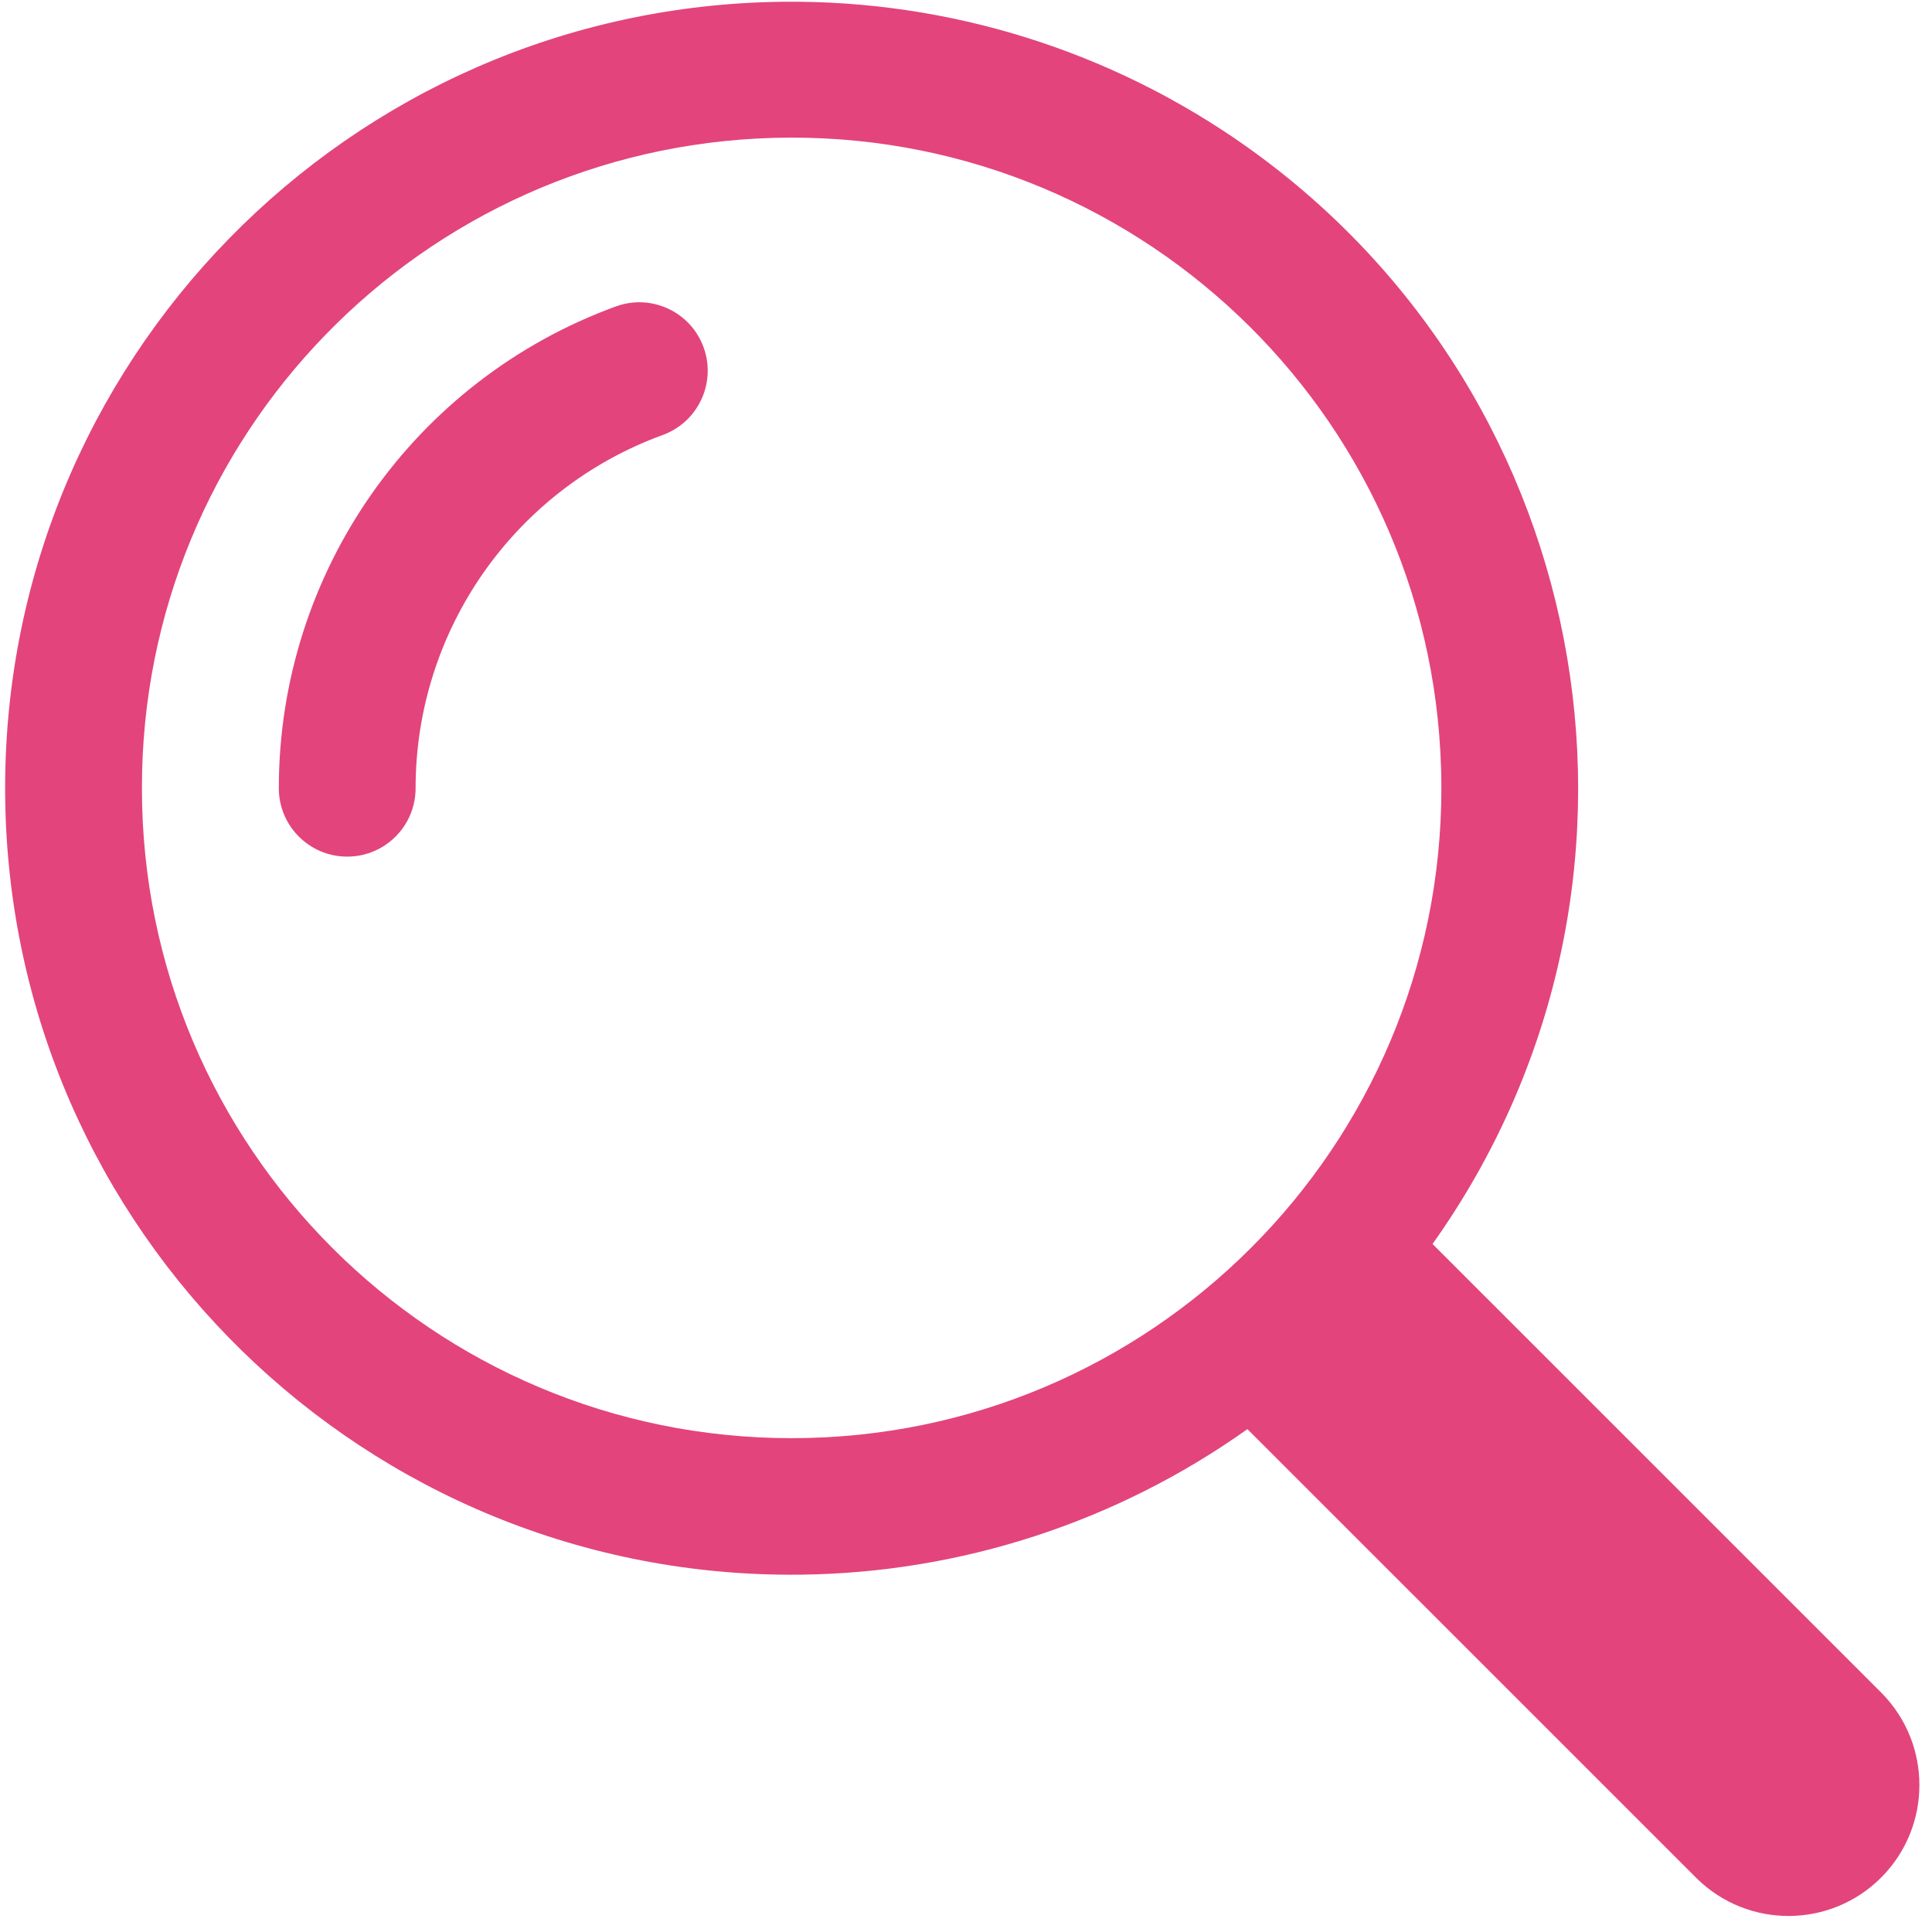
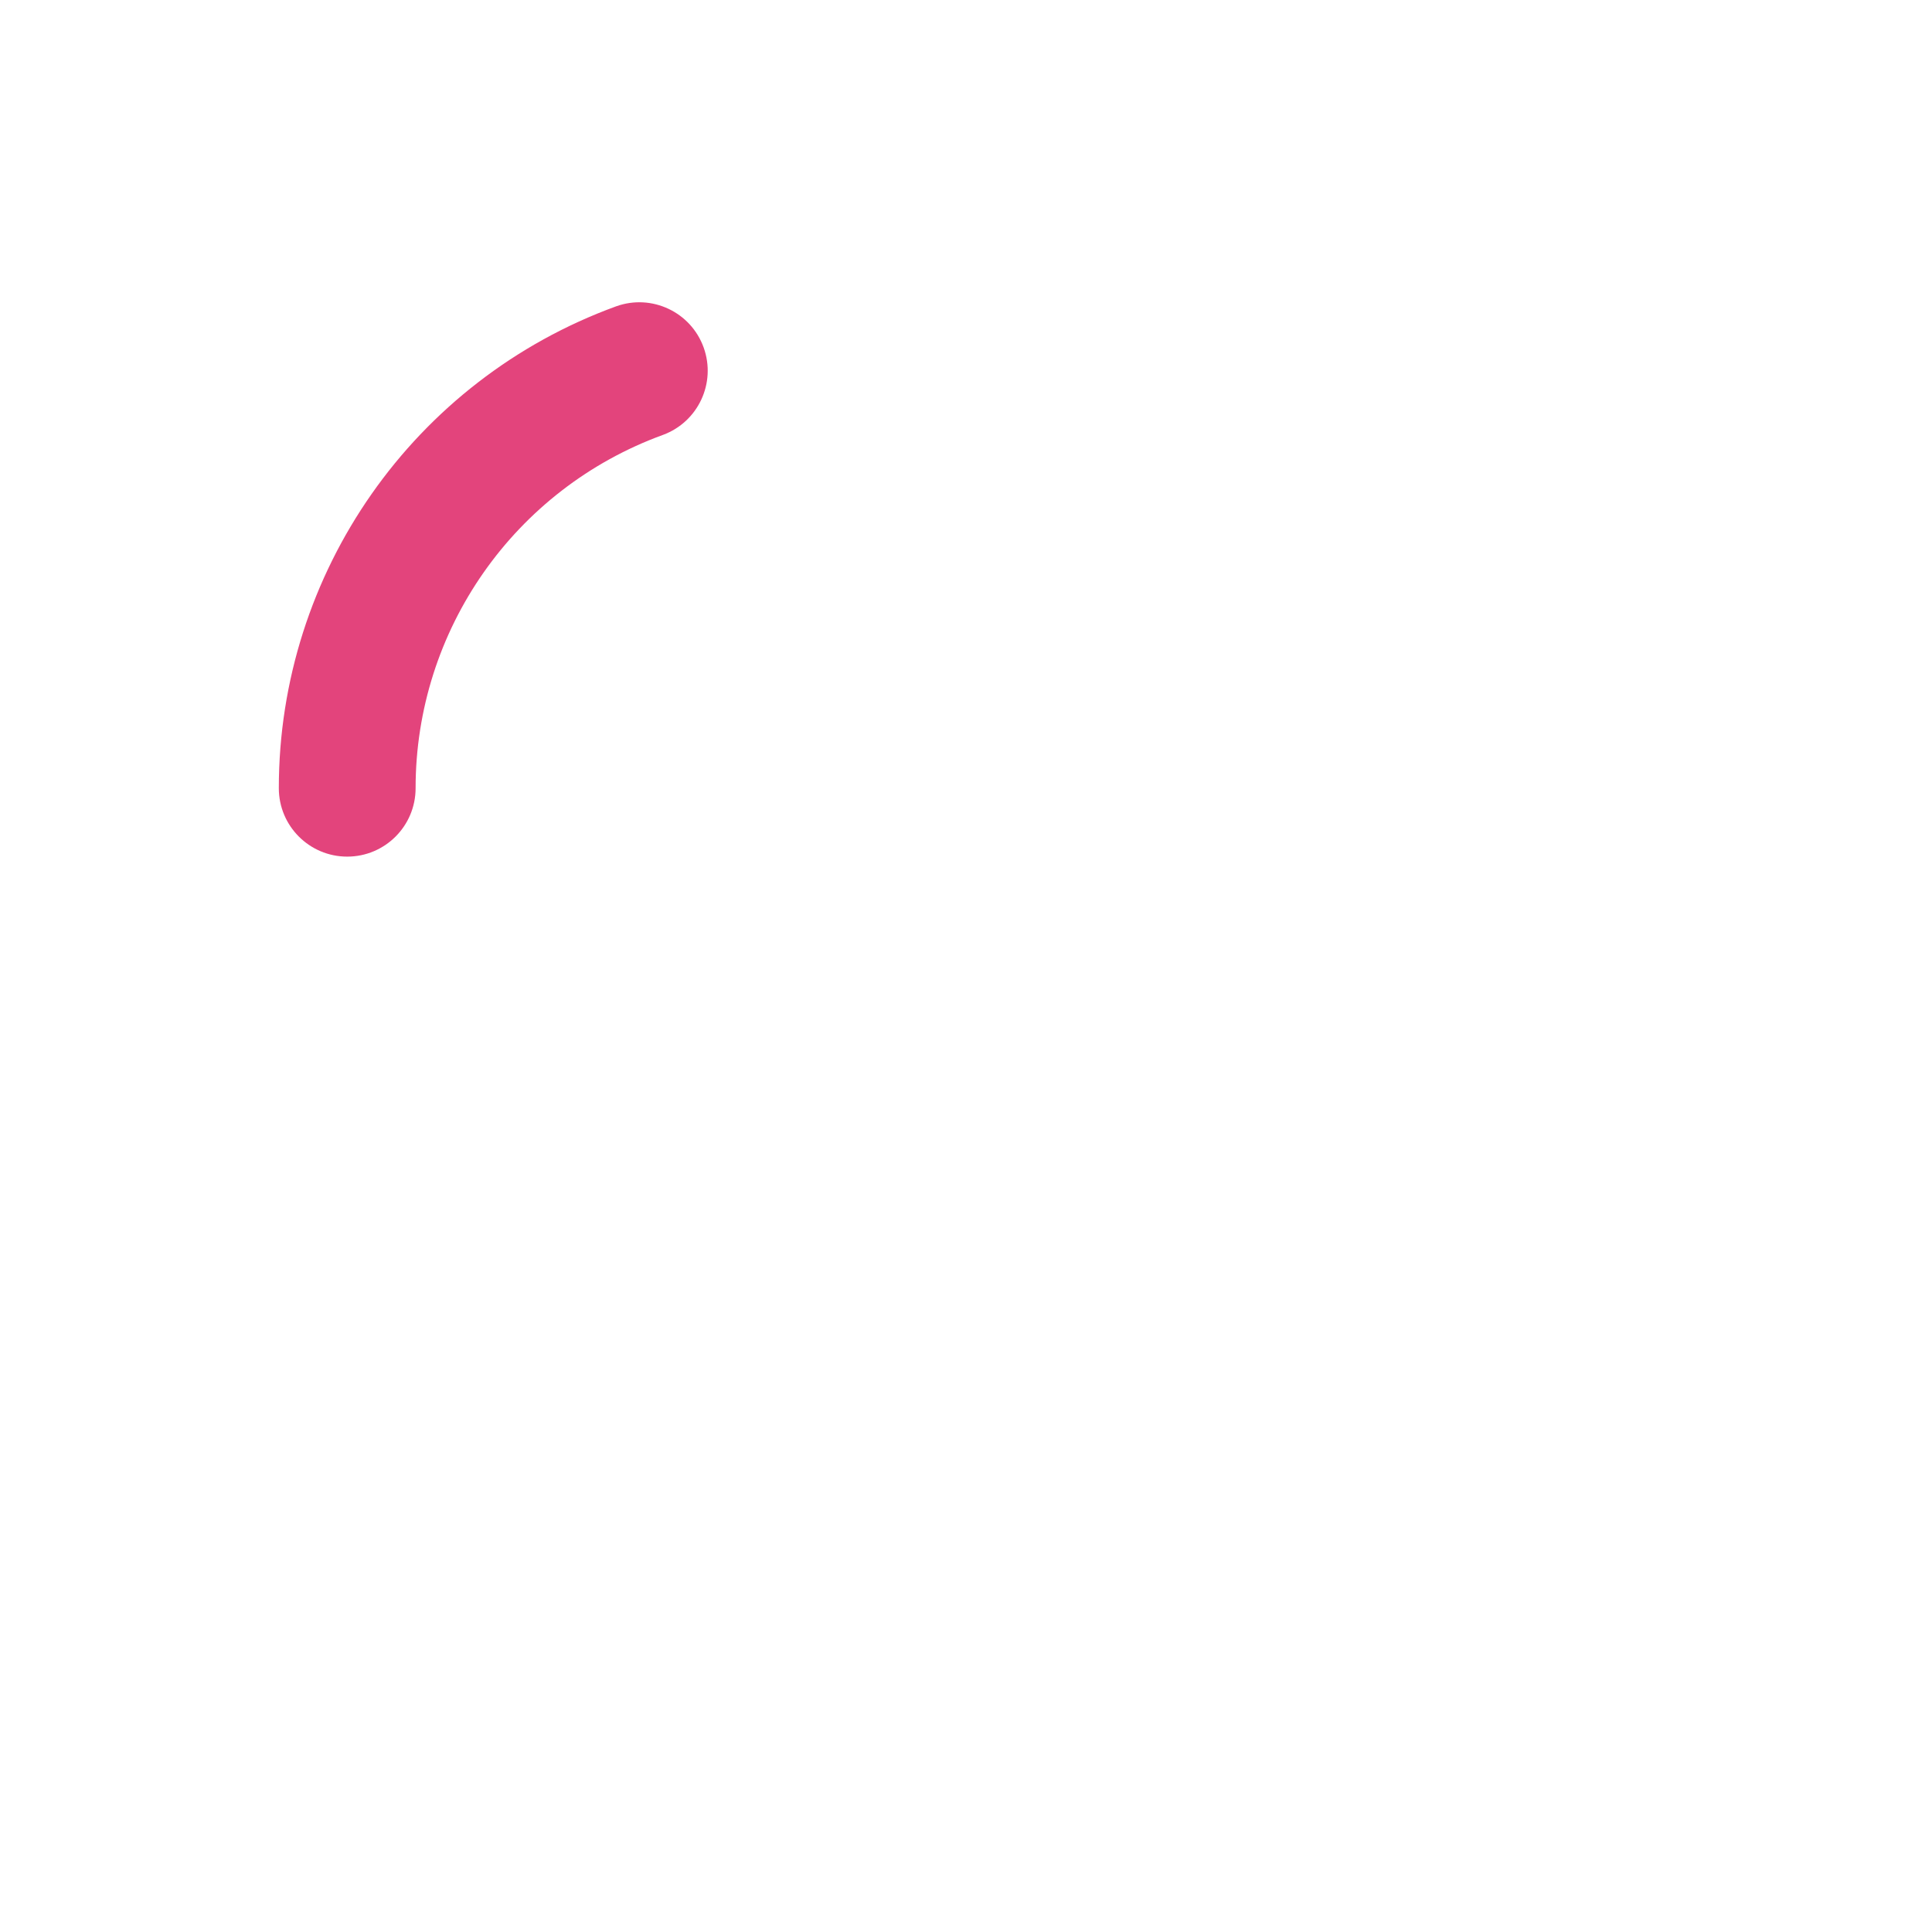
<svg xmlns="http://www.w3.org/2000/svg" fill="#e3447c" height="112.8" preserveAspectRatio="xMidYMid meet" version="1" viewBox="-0.3 -0.1 113.0 112.8" width="113" zoomAndPan="magnify">
  <g id="change1_1">
-     <path d="M45.493,0.003C20.091,0.281-0.277,21.104,0.003,46.507C0.28,71.906,21.101,92.275,46.505,91.996 c9.381-0.102,18.506-3.073,26.155-8.512l26.272,26.267c3.008,2.969,7.858,2.938,10.827-0.074c2.939-2.979,2.939-7.771,0-10.754 L83.487,72.656c14.724-20.7,9.875-49.42-10.827-64.145C64.729,2.876,55.22-0.104,45.493,0.003z M44.94,7.964 c20.978-0.586,38.461,15.942,39.047,36.924c0.009,0.369,0.017,0.738,0.017,1.106c0.008,20.986-17,38.007-37.984,38.019 C25.033,84.021,8.011,67.017,8.001,46.029c0-0.011,0-0.021,0-0.033C7.978,25.406,24.356,8.54,44.94,7.964z" fill="inherit" />
-   </g>
+     </g>
  <g id="change1_2">
    <path d="M35.743,17.814c2.08-0.744,4.369,0.336,5.115,2.416c0.74,2.065-0.32,4.342-2.379,5.104 c-8.688,3.162-14.471,11.42-14.471,20.664c0,2.211-1.791,4.002-4,4.002s-4-1.791-4-4.002C16.009,33.39,23.894,22.126,35.743,17.814z" fill="inherit" />
  </g>
</svg>